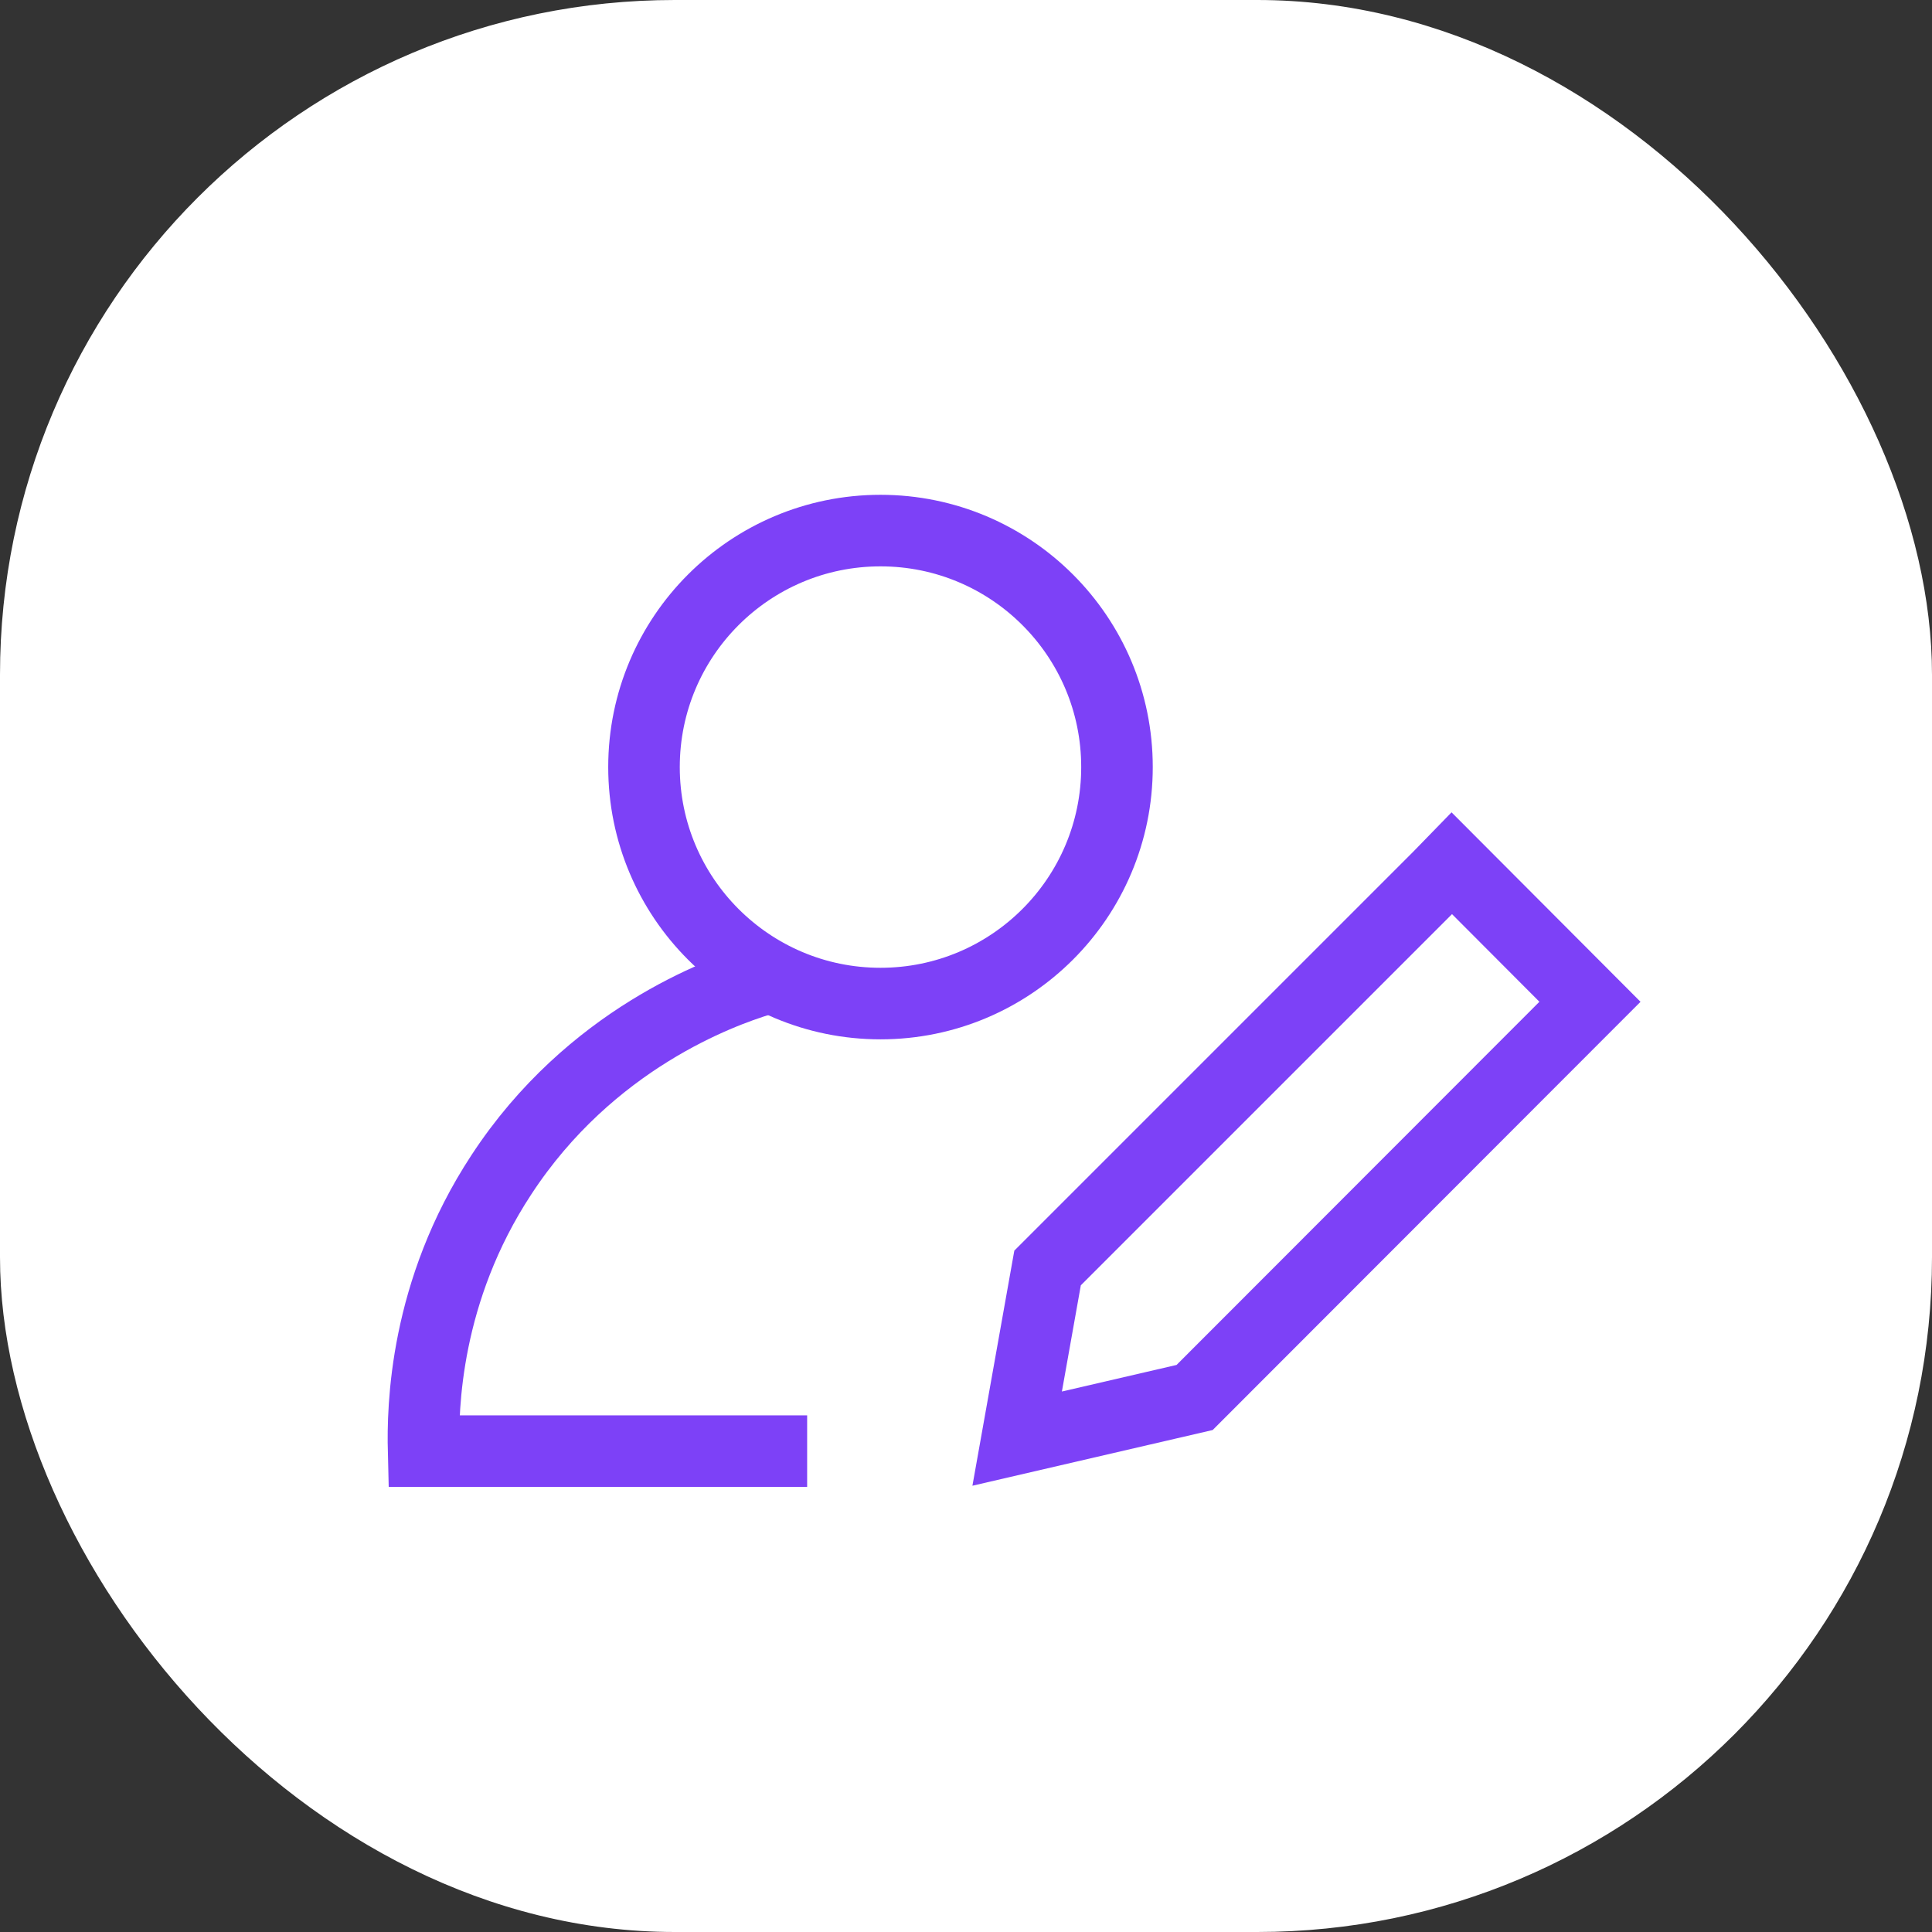
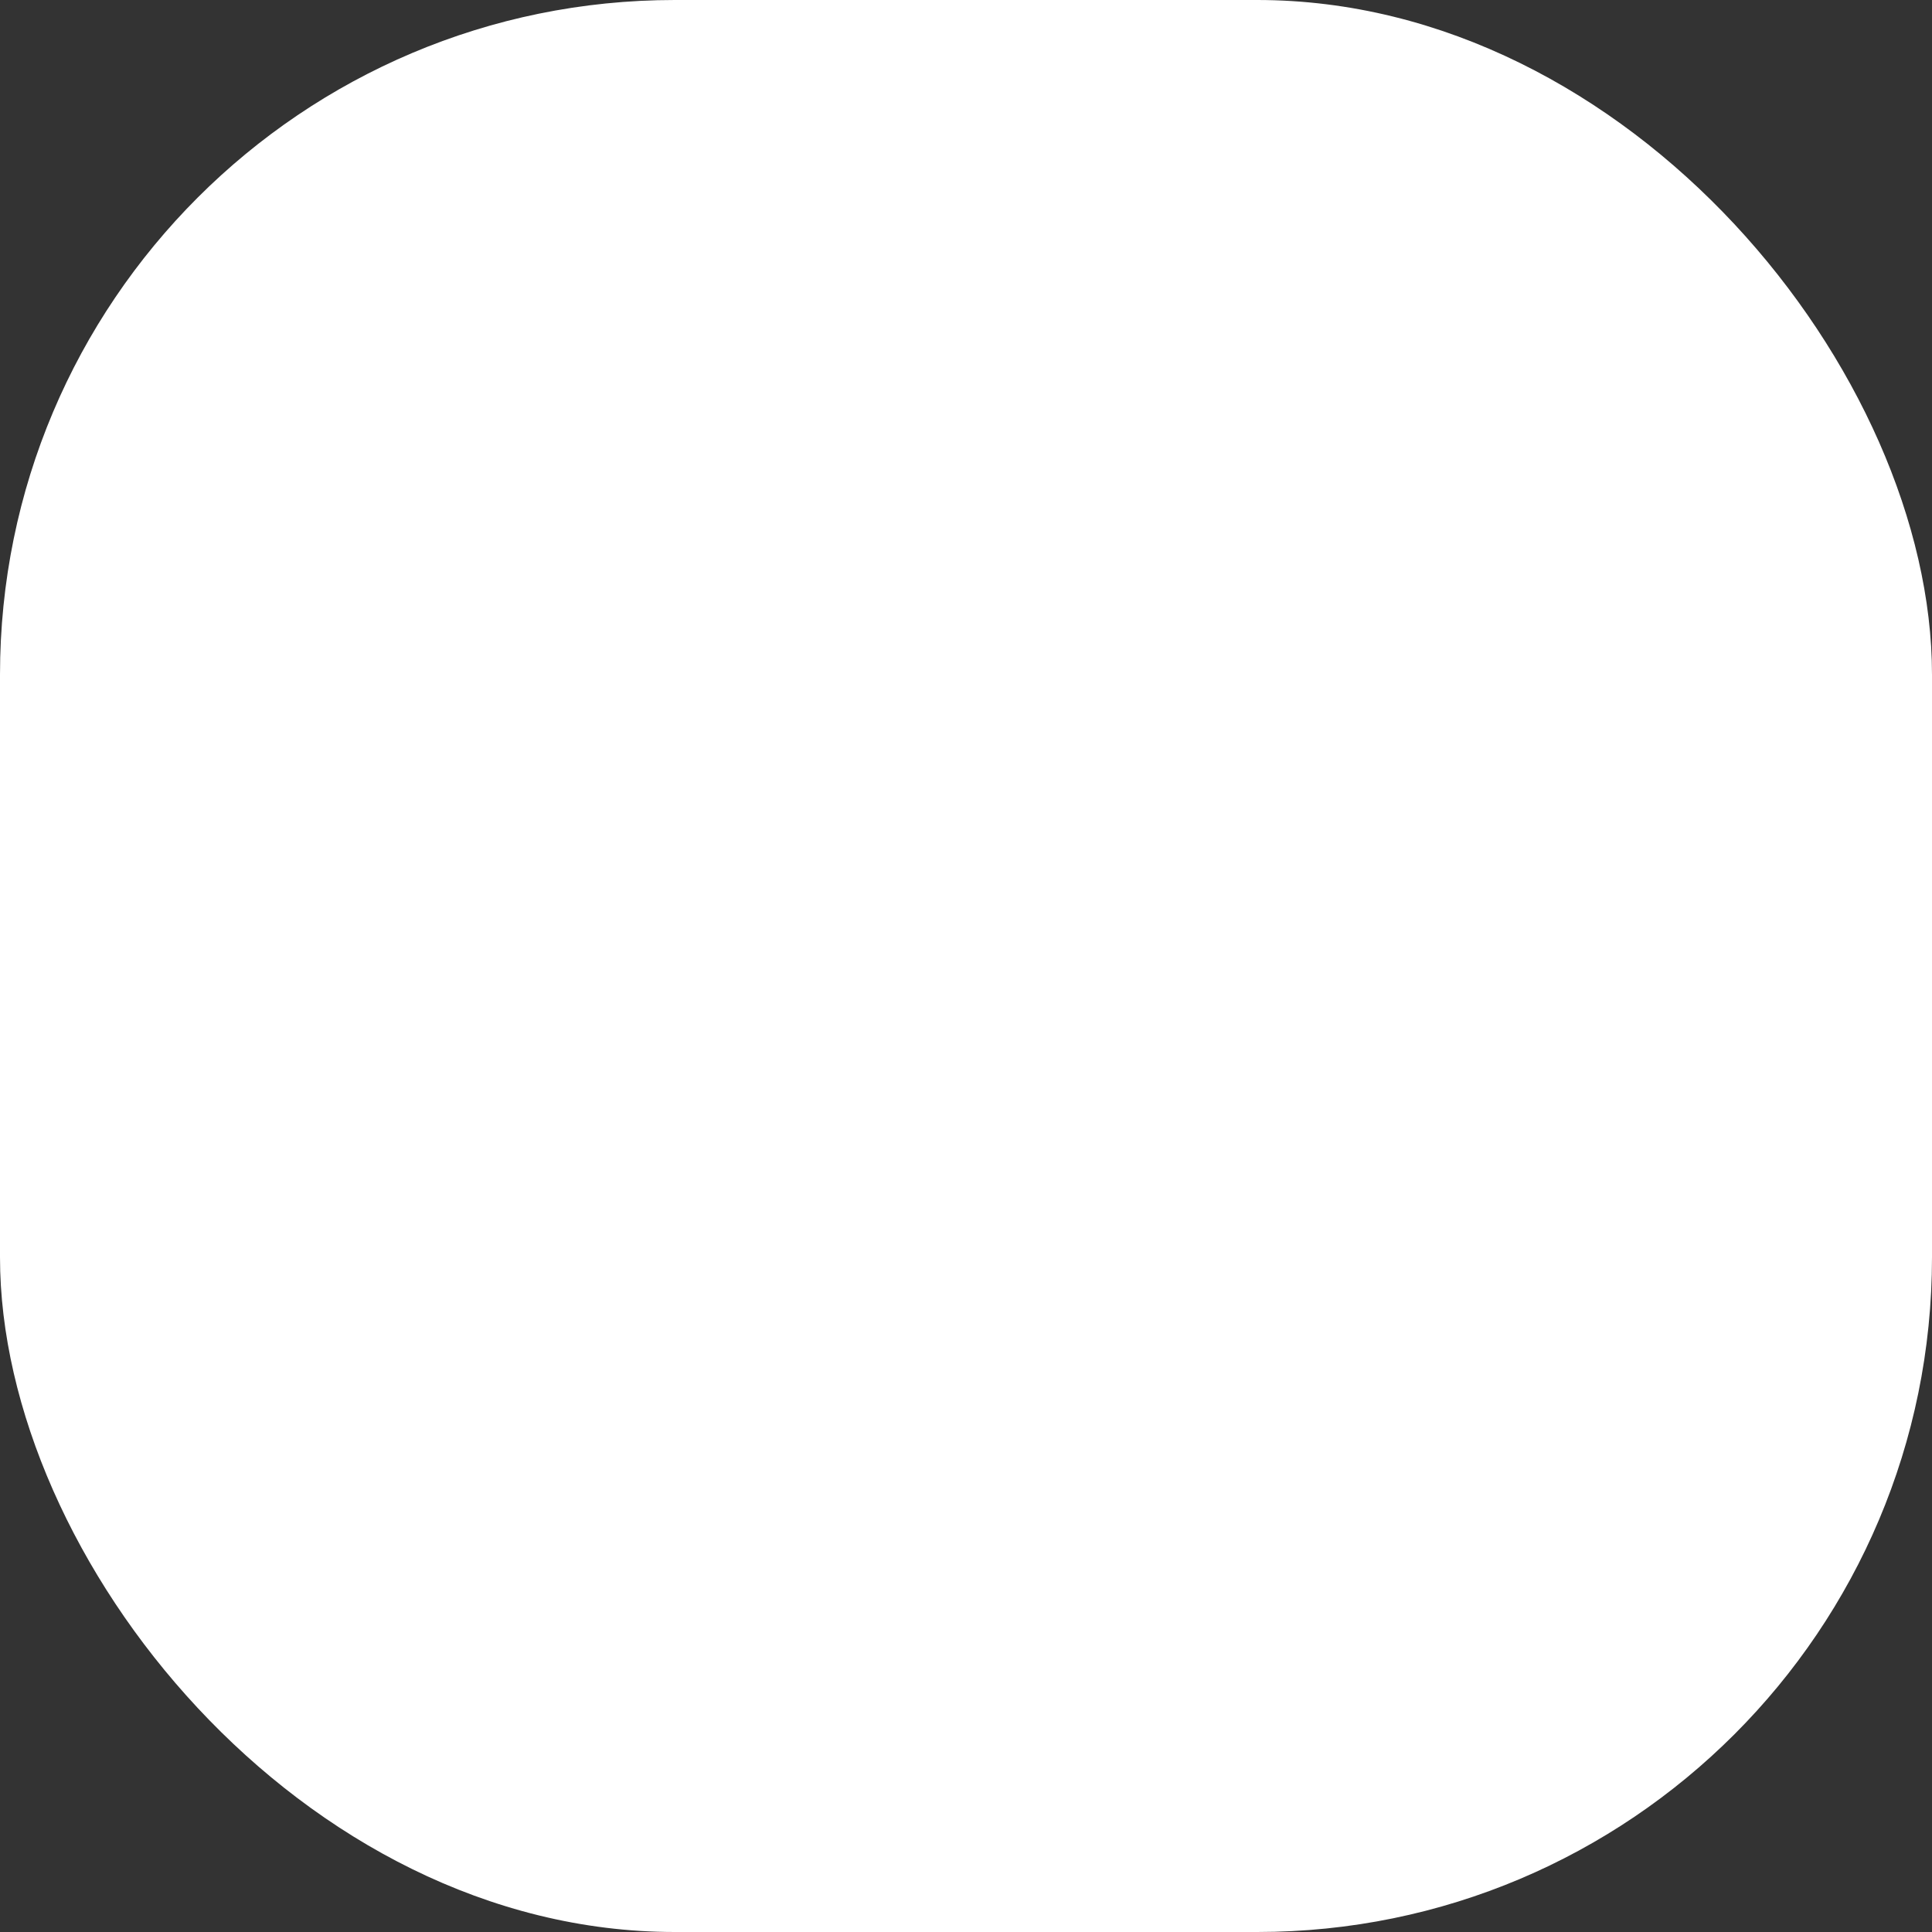
<svg xmlns="http://www.w3.org/2000/svg" id="_Шар_1" data-name="Шар_1" version="1.1" viewBox="0 0 54 54">
  <rect x="0" y="0" width="54" height="54" fill="#333333" stroke="none" />
  <defs>
    <style>
      .st0 {
        fill: #fff;
      }

      .st1 {
        fill: none;
        stroke: #7d41f7;
        stroke-miterlimit: 10;
        stroke-width: 2px;
      }
    </style>
  </defs>
  <rect class="st0" width="54" height="54" rx="18.86" ry="18.86" />
-   <path class="st1" d="M22.56,40.56h-10.72c-.03-1.21.03-4.46,2.17-7.72,2.49-3.81,6.15-5.11,7.22-5.44" />
-   <circle class="st1" cx="24.61" cy="21.44" r="6.61" />
-   <polygon class="st1" points="40.22 24.5 29.28 35.44 28.43 40.21 33.39 39.06 44.44 28 40.58 24.13 40.22 24.5" />
</svg>